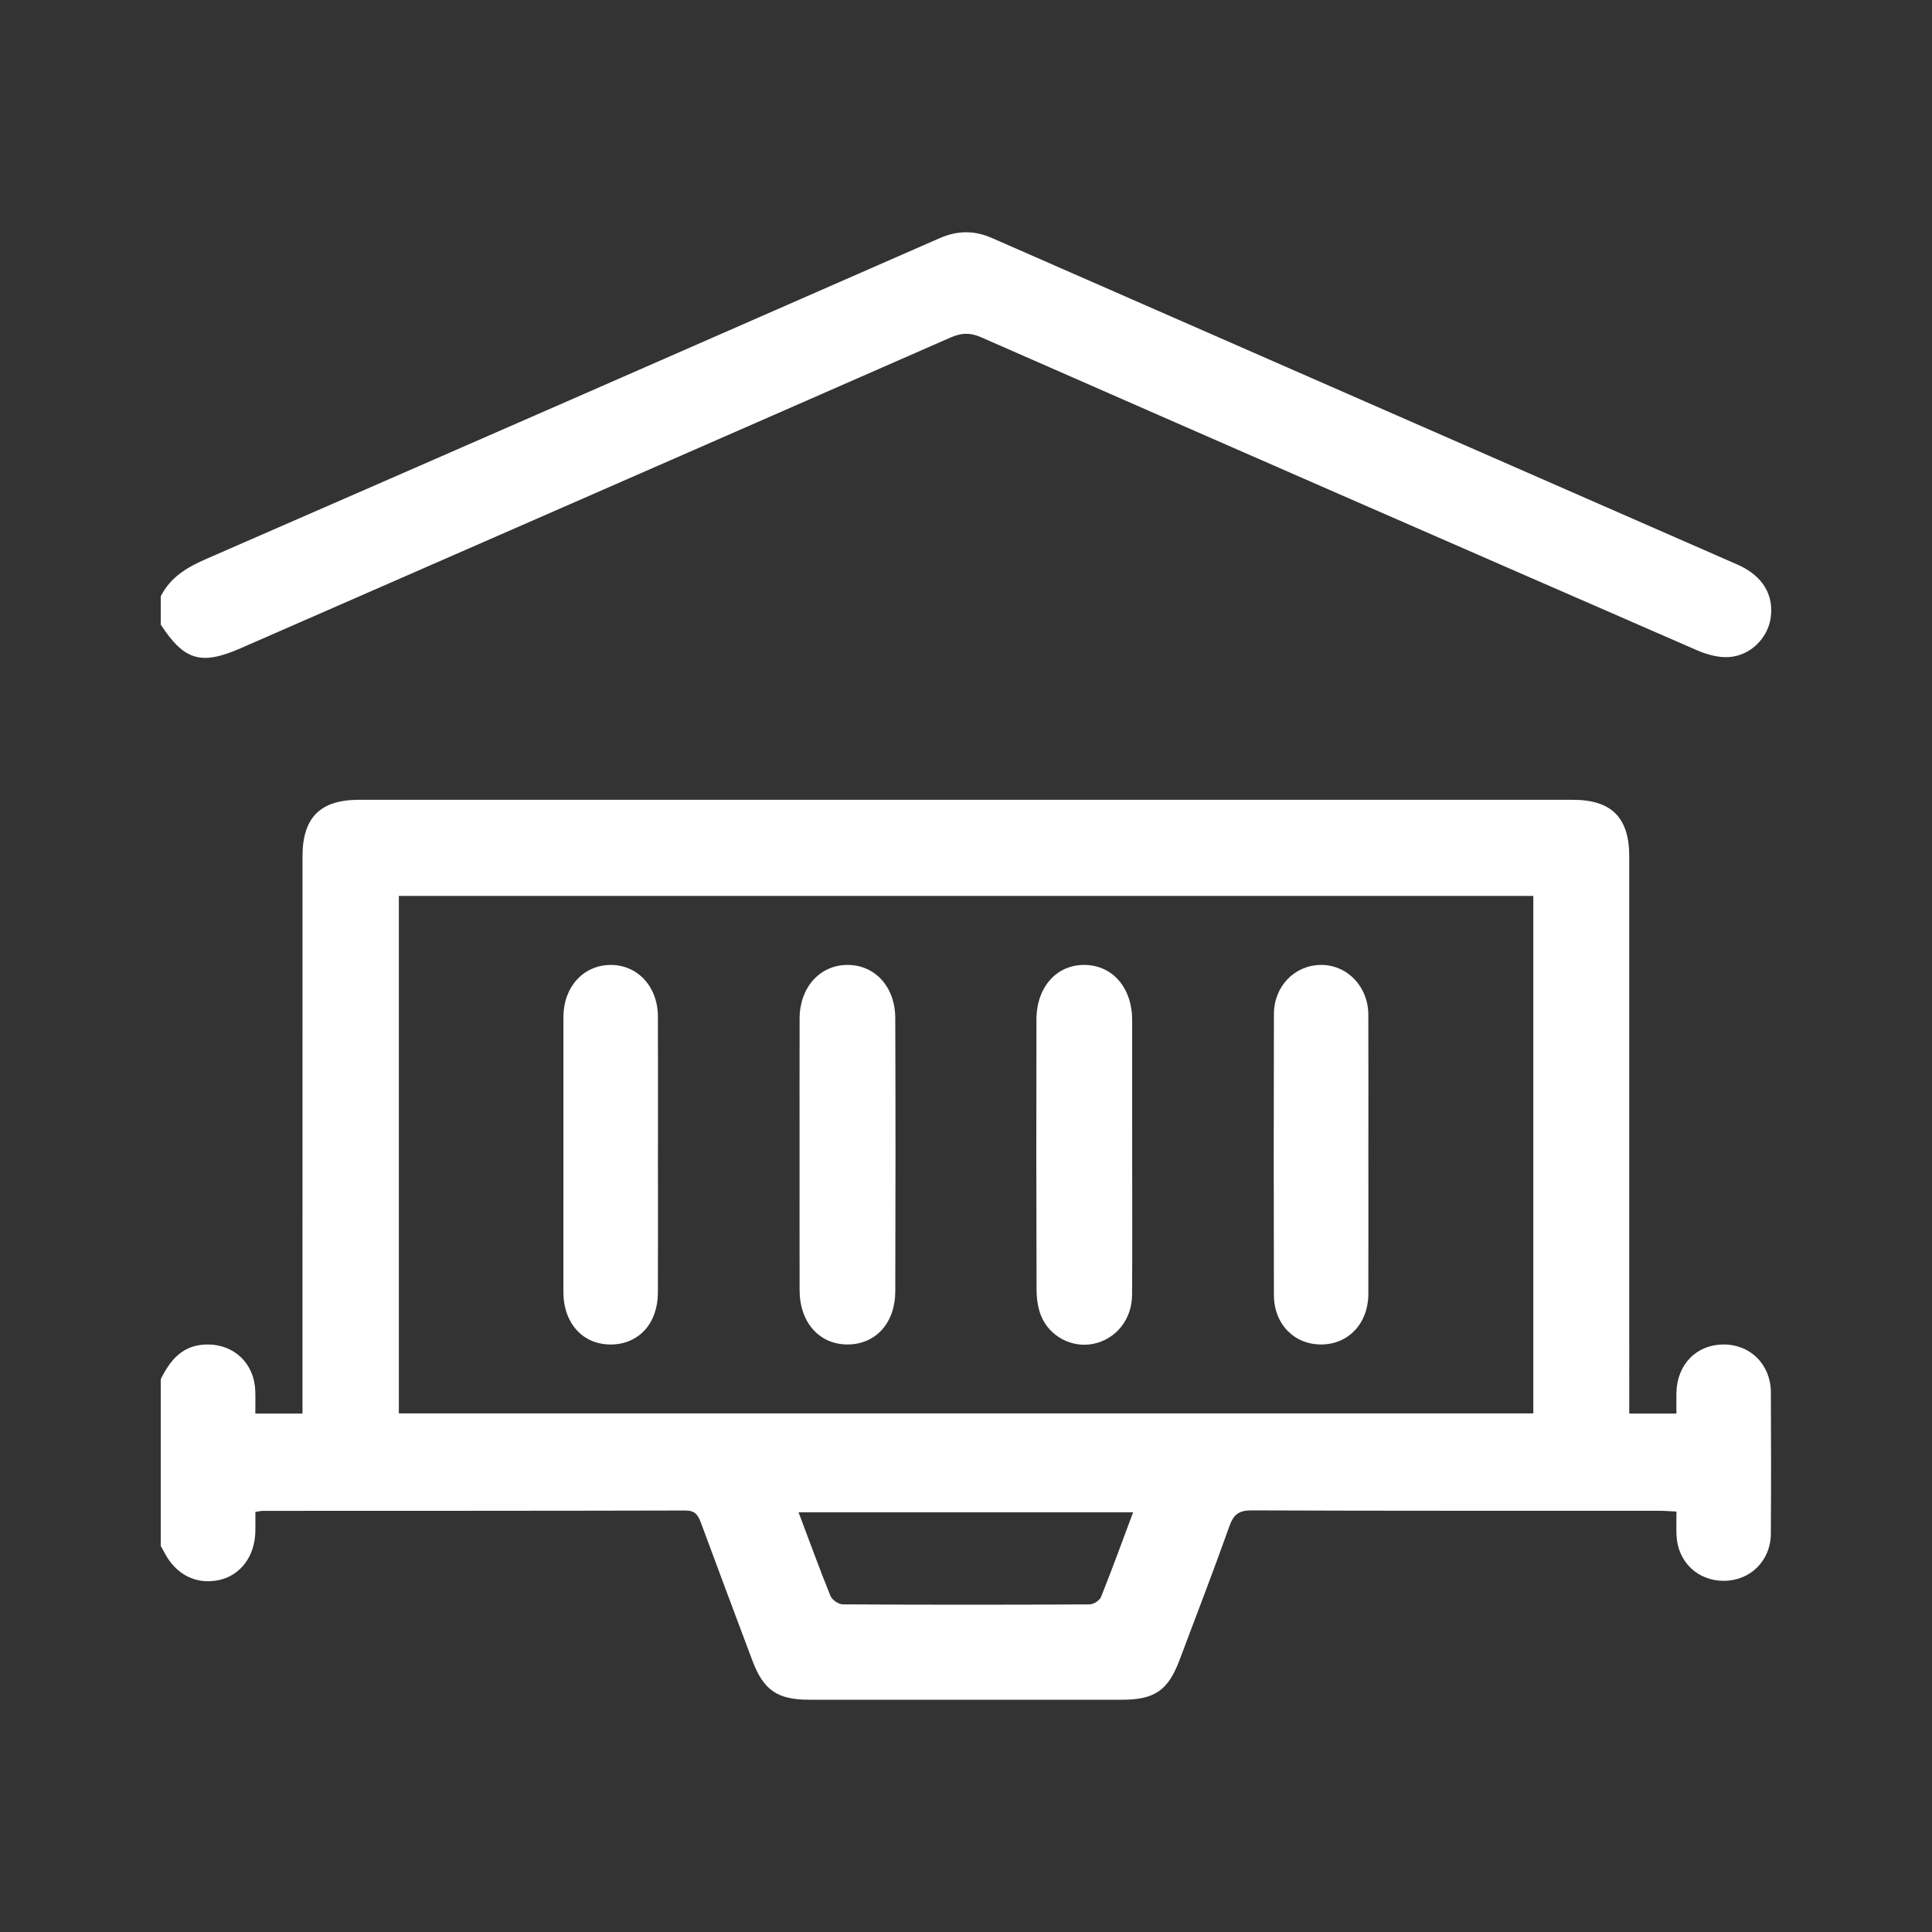
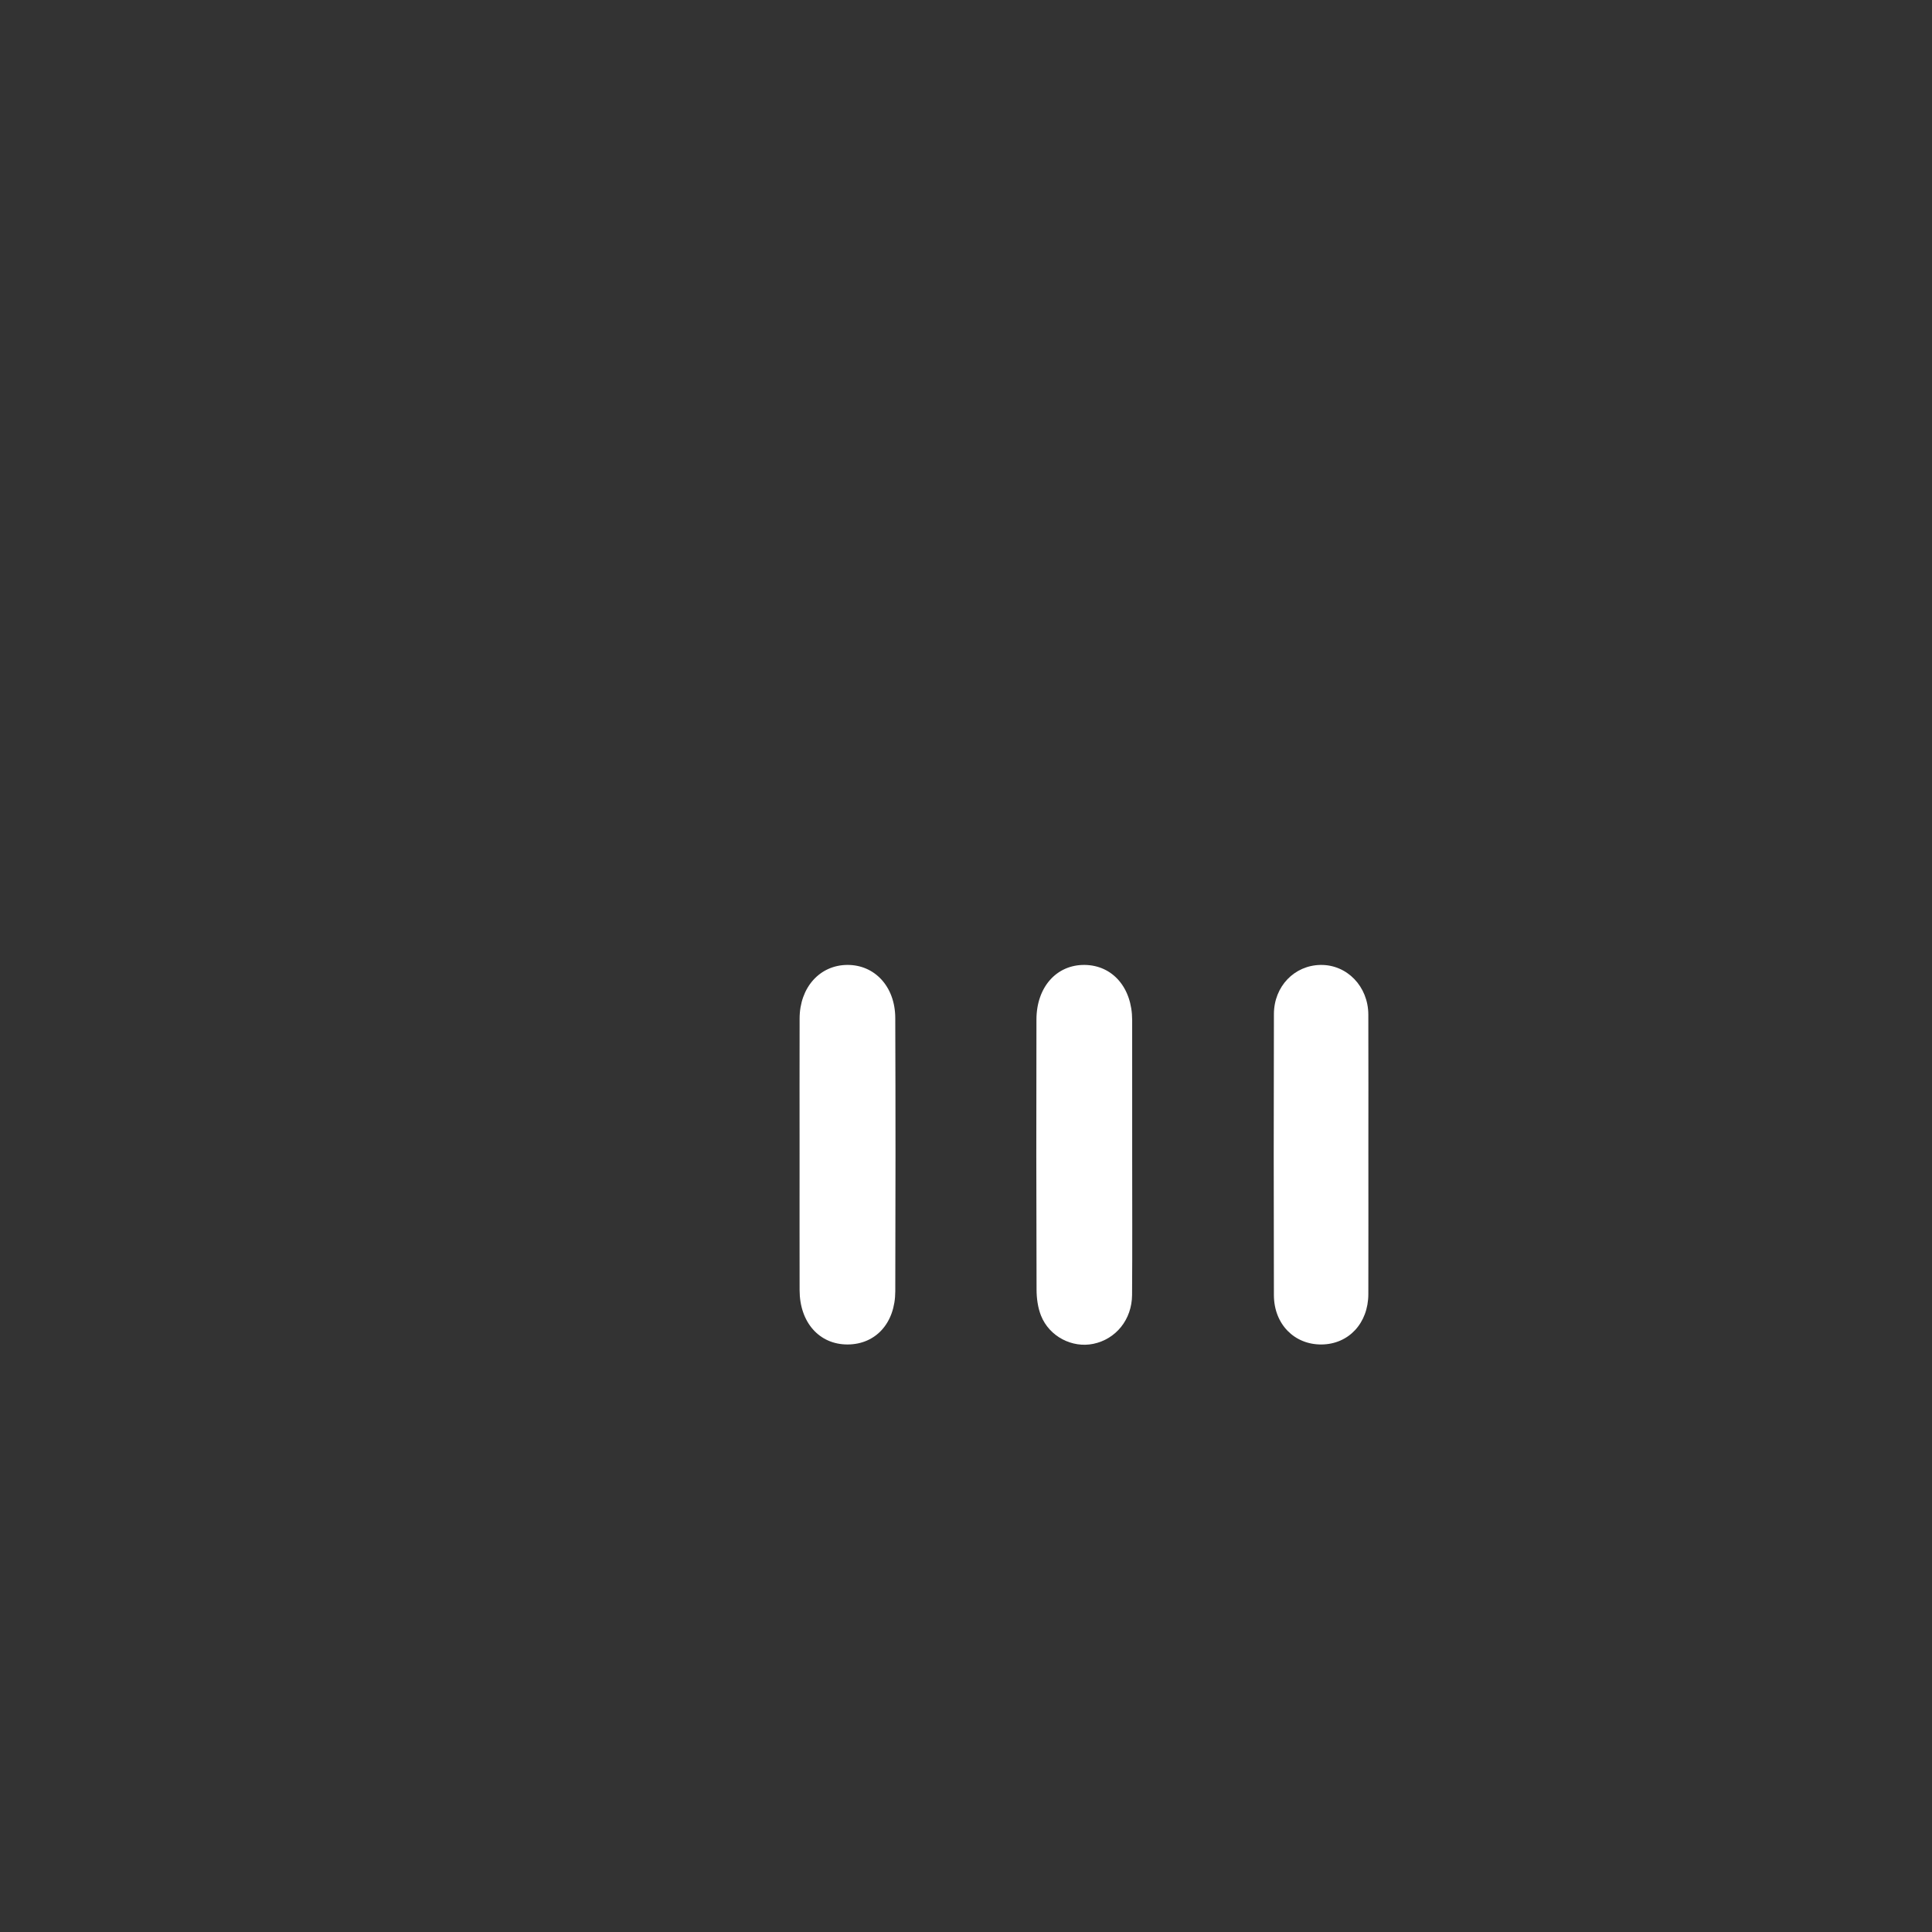
<svg xmlns="http://www.w3.org/2000/svg" id="Layer_6" width="225" height="225" viewBox="0 0 225 225">
  <rect x="0" y="0" width="225" height="225" fill="#333333" stroke="none" />
  <defs>
    <style>.cls-1{fill:#fff;}</style>
  </defs>
-   <path class="cls-1" d="M18.722,160.627c1.097-2.247,2.559-4.003,5.335-4.049,3.192-.053,5.56,2.187,5.672,5.405.029.839.004,1.68.004,2.64h5.495v-2.098c0-20.93-.001-41.861.001-62.791 0-4.518,2.06-6.59,6.577-6.59,47.119-.003,94.237-.003,141.356,0,4.518 0,6.579,2.071,6.58,6.588.002,20.869.001,41.739.001,62.608v2.283h5.491c0-.809-.017-1.632.003-2.455.081-3.285,2.346-5.585,5.49-5.588,3.14-.003,5.491,2.339,5.508,5.575.028,5.492.033,10.984-.003,16.476-.02,3.119-2.375,5.444-5.428,5.471-3.088.028-5.441-2.22-5.558-5.331-.032-.845-.005-1.692-.005-2.733-.765-.037-1.409-.095-2.052-.095-15.808-.005-31.616.02-47.424-.043-1.492-.006-2.102.472-2.589,1.841-1.855,5.216-3.854,10.382-5.8,15.566-1.339,3.566-2.897,4.643-6.732,4.643-12.146.002-24.292.002-36.438-0-3.681-.001-5.296-1.124-6.593-4.582-2.007-5.356-4.021-10.709-6-16.075-.326-.883-.697-1.382-1.792-1.38-16.418.042-32.836.034-49.255.041-.18,0-.36.054-.825.128,0,.728.012,1.493-.002,2.259-.053,2.895-1.731,5.137-4.233,5.671-2.647.565-5.006-.618-6.349-3.182-.14-.267-.289-.53-.434-.794v-19.408h0ZM178.57,104.337H46.45v60.267h132.12v-60.267h0ZM131.964,176.119h-38.964c1.277,3.392,2.438,6.591,3.716,9.742.186.459.935.978,1.427.981,9.581.058,19.162.055,28.742.005.461-.002,1.173-.451,1.339-.863,1.286-3.21,2.466-6.462,3.74-9.864h0Z" />
-   <path class="cls-1" d="M18.722,69.446c1.127-2.24,3.081-3.387,5.313-4.36,28.468-12.407,56.917-24.855,85.355-37.331,2.106-.924,4.047-.95,6.147-.029,28.93,12.691,57.876,25.349,86.812,38.028,2.947,1.291,4.294,3.574,3.843,6.319-.38,2.316-2.404,4.321-4.906,4.452-1.211.064-2.537-.308-3.671-.803-27.801-12.111-55.589-24.254-83.355-36.445-1.313-.577-2.322-.513-3.59.044-27.535,12.082-55.089,24.121-82.638,36.171-4.611,2.017-6.573,1.443-9.31-2.75v-3.296h-0Z" />
  <path class="cls-1" d="M131.853,134.53c-.001,5.428.028,10.855-.013,16.283-.021,2.868-1.882,5.141-4.505,5.689-2.466.514-5.127-.844-6.098-3.28-.372-.933-.516-2.013-.52-3.026-.036-10.489-.038-20.979-.013-31.468.009-3.786,2.352-6.387,5.608-6.353,3.26.035,5.532,2.656,5.539,6.421.009,5.245.002,10.489.002,15.734h0Z" />
  <path class="cls-1" d="M93.118,134.341c0-5.245-.011-10.49.004-15.734.01-3.604,2.344-6.208,5.544-6.233,3.198-.025,5.582,2.522,5.596,6.175.038,10.611.036,21.223.002,31.835-.012,3.707-2.292,6.179-5.542,6.192-3.298.014-5.593-2.561-5.601-6.318-.011-5.306-.003-10.612-.003-15.917h0Z" />
  <path class="cls-1" d="M159.36,134.617c0,5.365.011,10.731-.004,16.096-.009,3.389-2.295,5.832-5.444,5.864-3.167.032-5.545-2.365-5.554-5.741-.027-10.914-.028-21.828.001-32.742.009-3.232,2.393-5.673,5.434-5.718,3.074-.046,5.549,2.5,5.561,5.778.019,5.487.005,10.975.005,16.462h0Z" />
-   <path class="cls-1" d="M76.623,134.635c0,5.304.017,10.609-.005,15.914-.015,3.586-2.233,6.005-5.456,6.029-3.284.024-5.548-2.463-5.549-6.124-.005-10.67-.006-21.34.001-32.01.002-3.484,2.309-6.033,5.46-6.067,3.148-.034,5.526,2.495,5.543,5.979.026,5.426.007,10.853.007,16.279h-0Z" />
</svg>